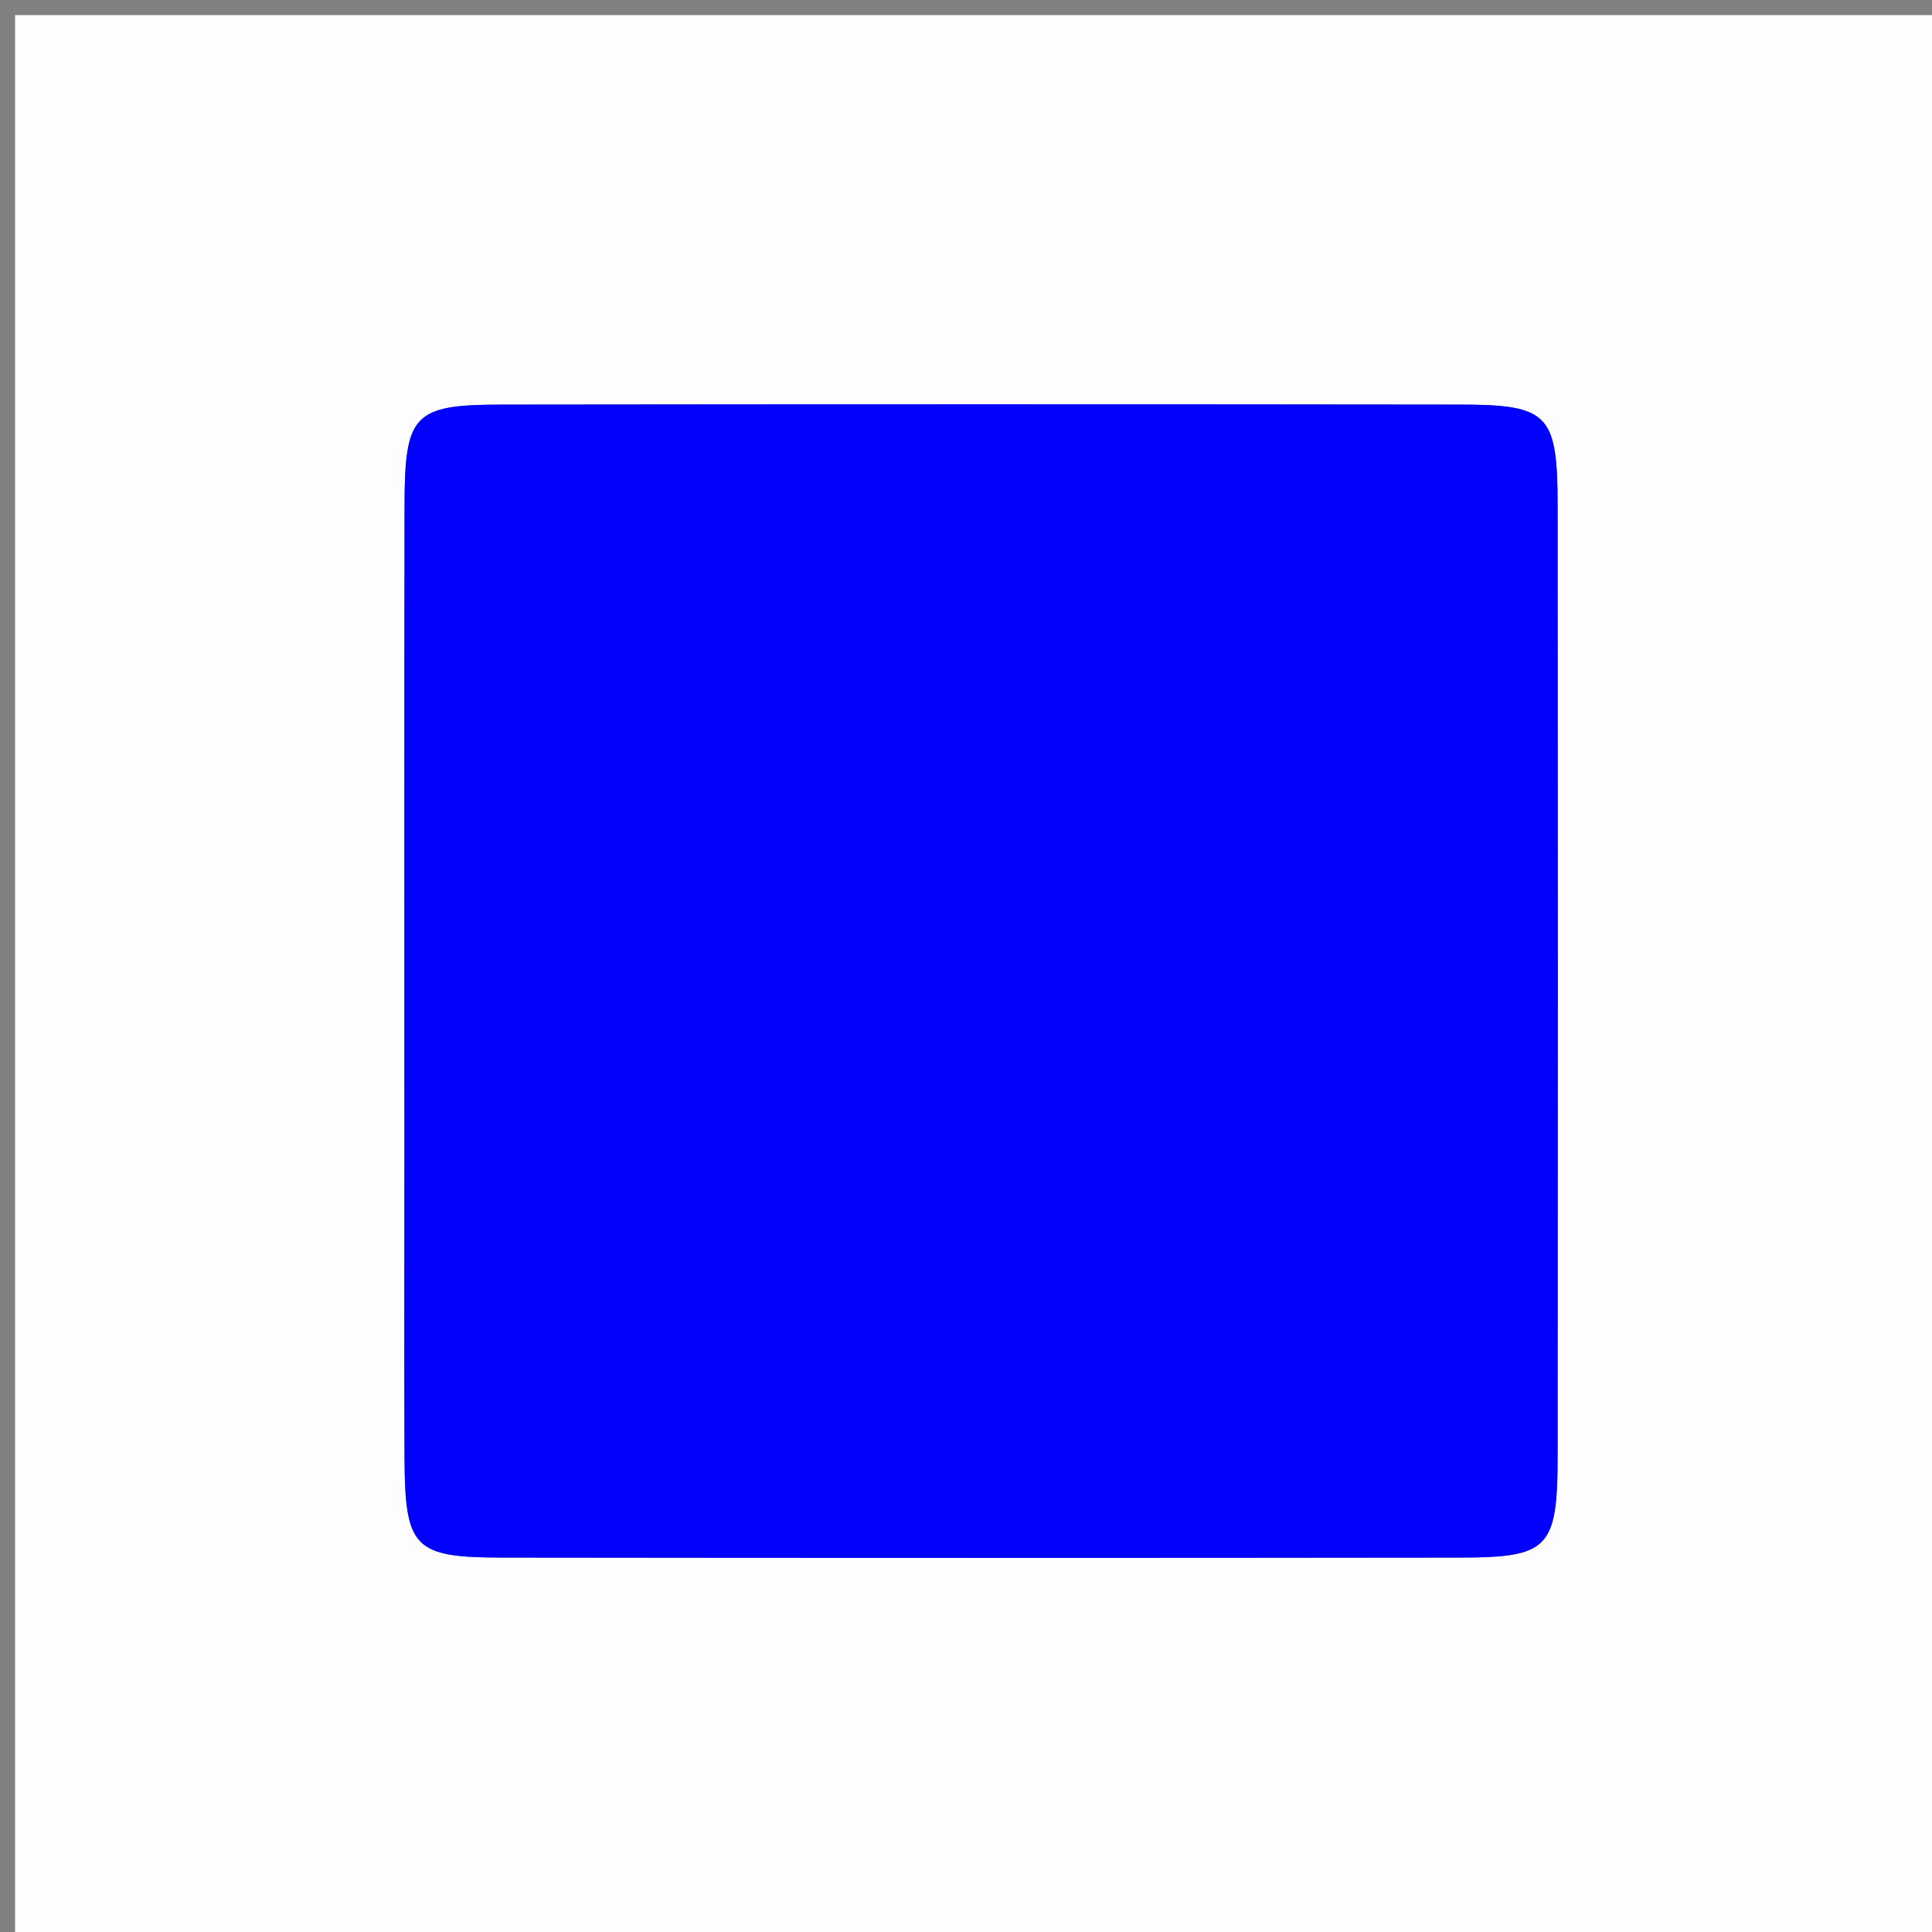
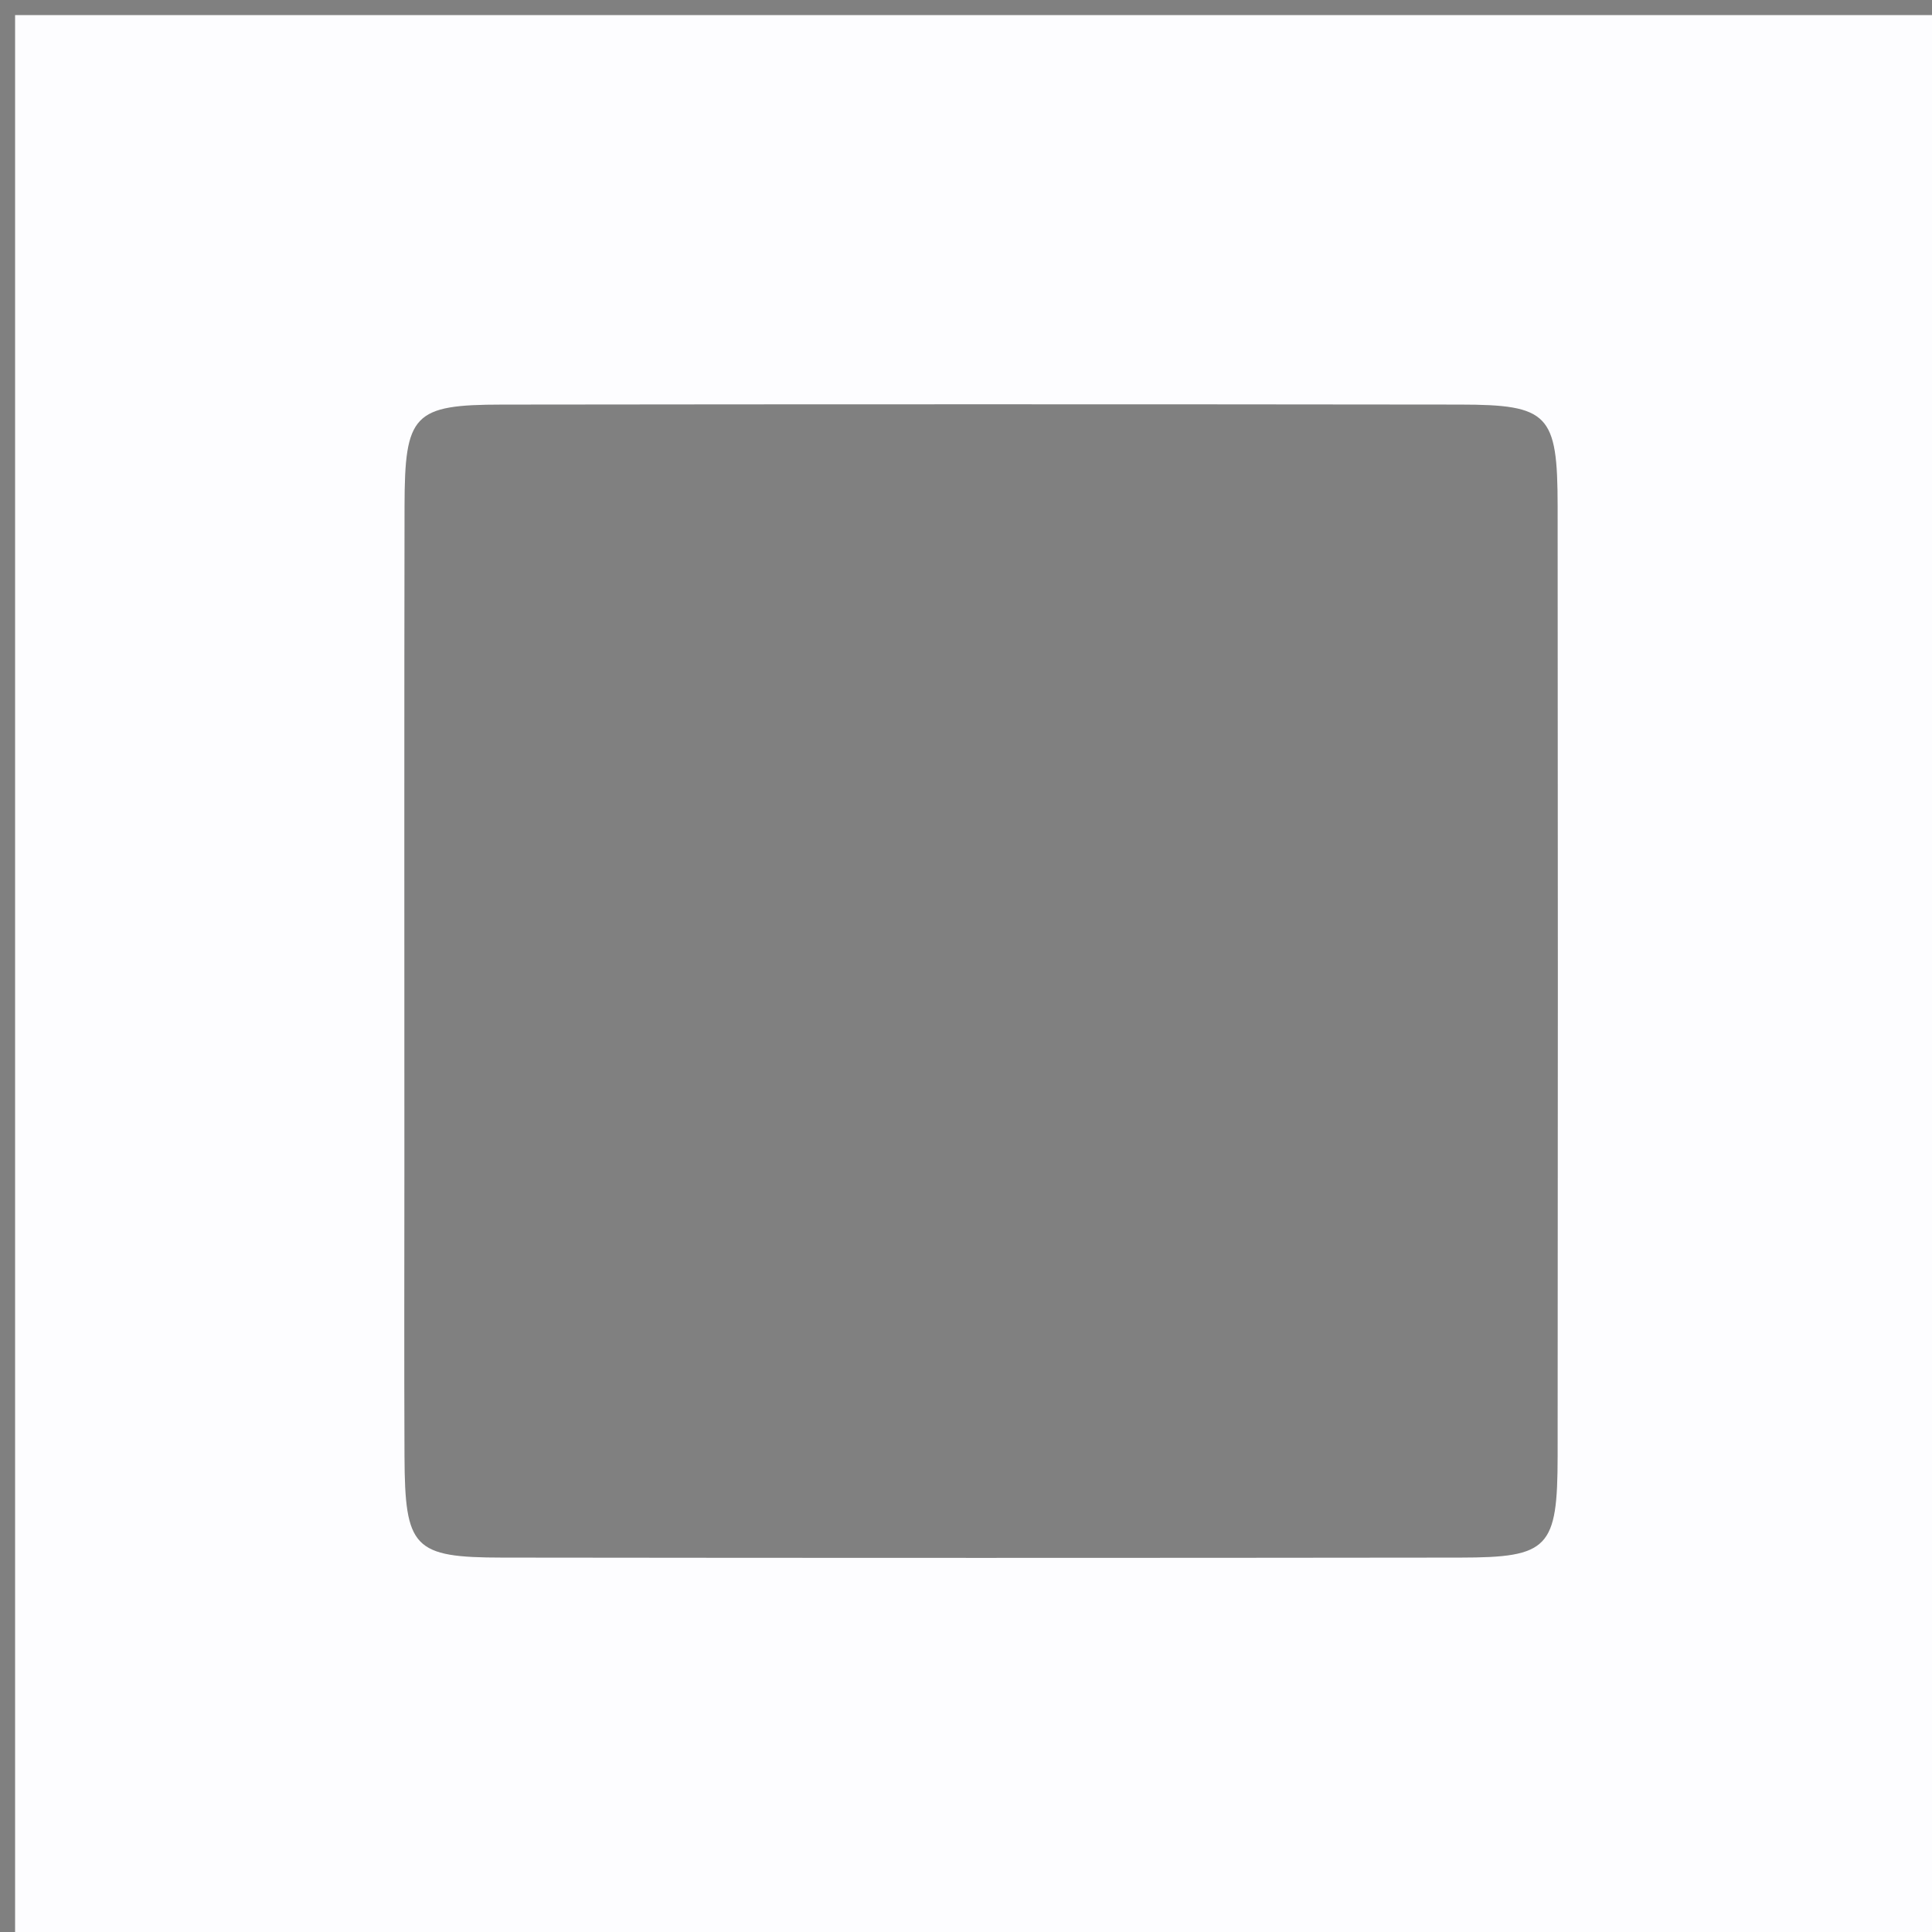
<svg xmlns="http://www.w3.org/2000/svg" version="1.1" id="Layer_1" x="0px" y="0px" width="100%" viewBox="0 0 128 128" enable-background="new 0 0 128 128" xml:space="preserve">
  <rect x="0" y="0" width="128" height="128" fill="#808080" stroke="none" />
  <path fill="#FDFDFF" opacity="1" stroke="none" d=" M55,129   C36.667,129 18.833,129 1,129   C1,86.333 1,43.667 1,1   C43.667,1 86.333,1 129,1   C129,43.667 129,86.333 129,129   C104.5,129 80,129 55,129  M26.792,77.5   C26.792,83.828 26.771,90.156 26.799,96.484   C26.827,102.575 27.388,103.188 33.285,103.195   C54.434,103.221 75.584,103.221 96.733,103.195   C102.617,103.188 103.191,102.578 103.197,96.466   C103.217,75.484 103.217,54.501 103.197,33.518   C103.191,27.427 102.607,26.811 96.714,26.804   C75.565,26.779 54.416,26.779 33.267,26.805   C27.385,26.812 26.812,27.425 26.802,33.535   C26.777,47.857 26.793,62.178 26.792,77.5  z" />
-   <path fill="#0101FC" opacity="1" stroke="none" d=" M26.792,77   C26.793,62.178 26.777,47.857 26.802,33.535   C26.812,27.425 27.385,26.812 33.267,26.805   C54.416,26.779 75.565,26.779 96.714,26.804   C102.607,26.811 103.191,27.427 103.197,33.518   C103.217,54.501 103.217,75.484 103.197,96.466   C103.191,102.578 102.617,103.188 96.733,103.195   C75.584,103.221 54.434,103.221 33.285,103.195   C27.388,103.188 26.827,102.575 26.799,96.484   C26.771,90.156 26.792,83.828 26.792,77  z" />
</svg>